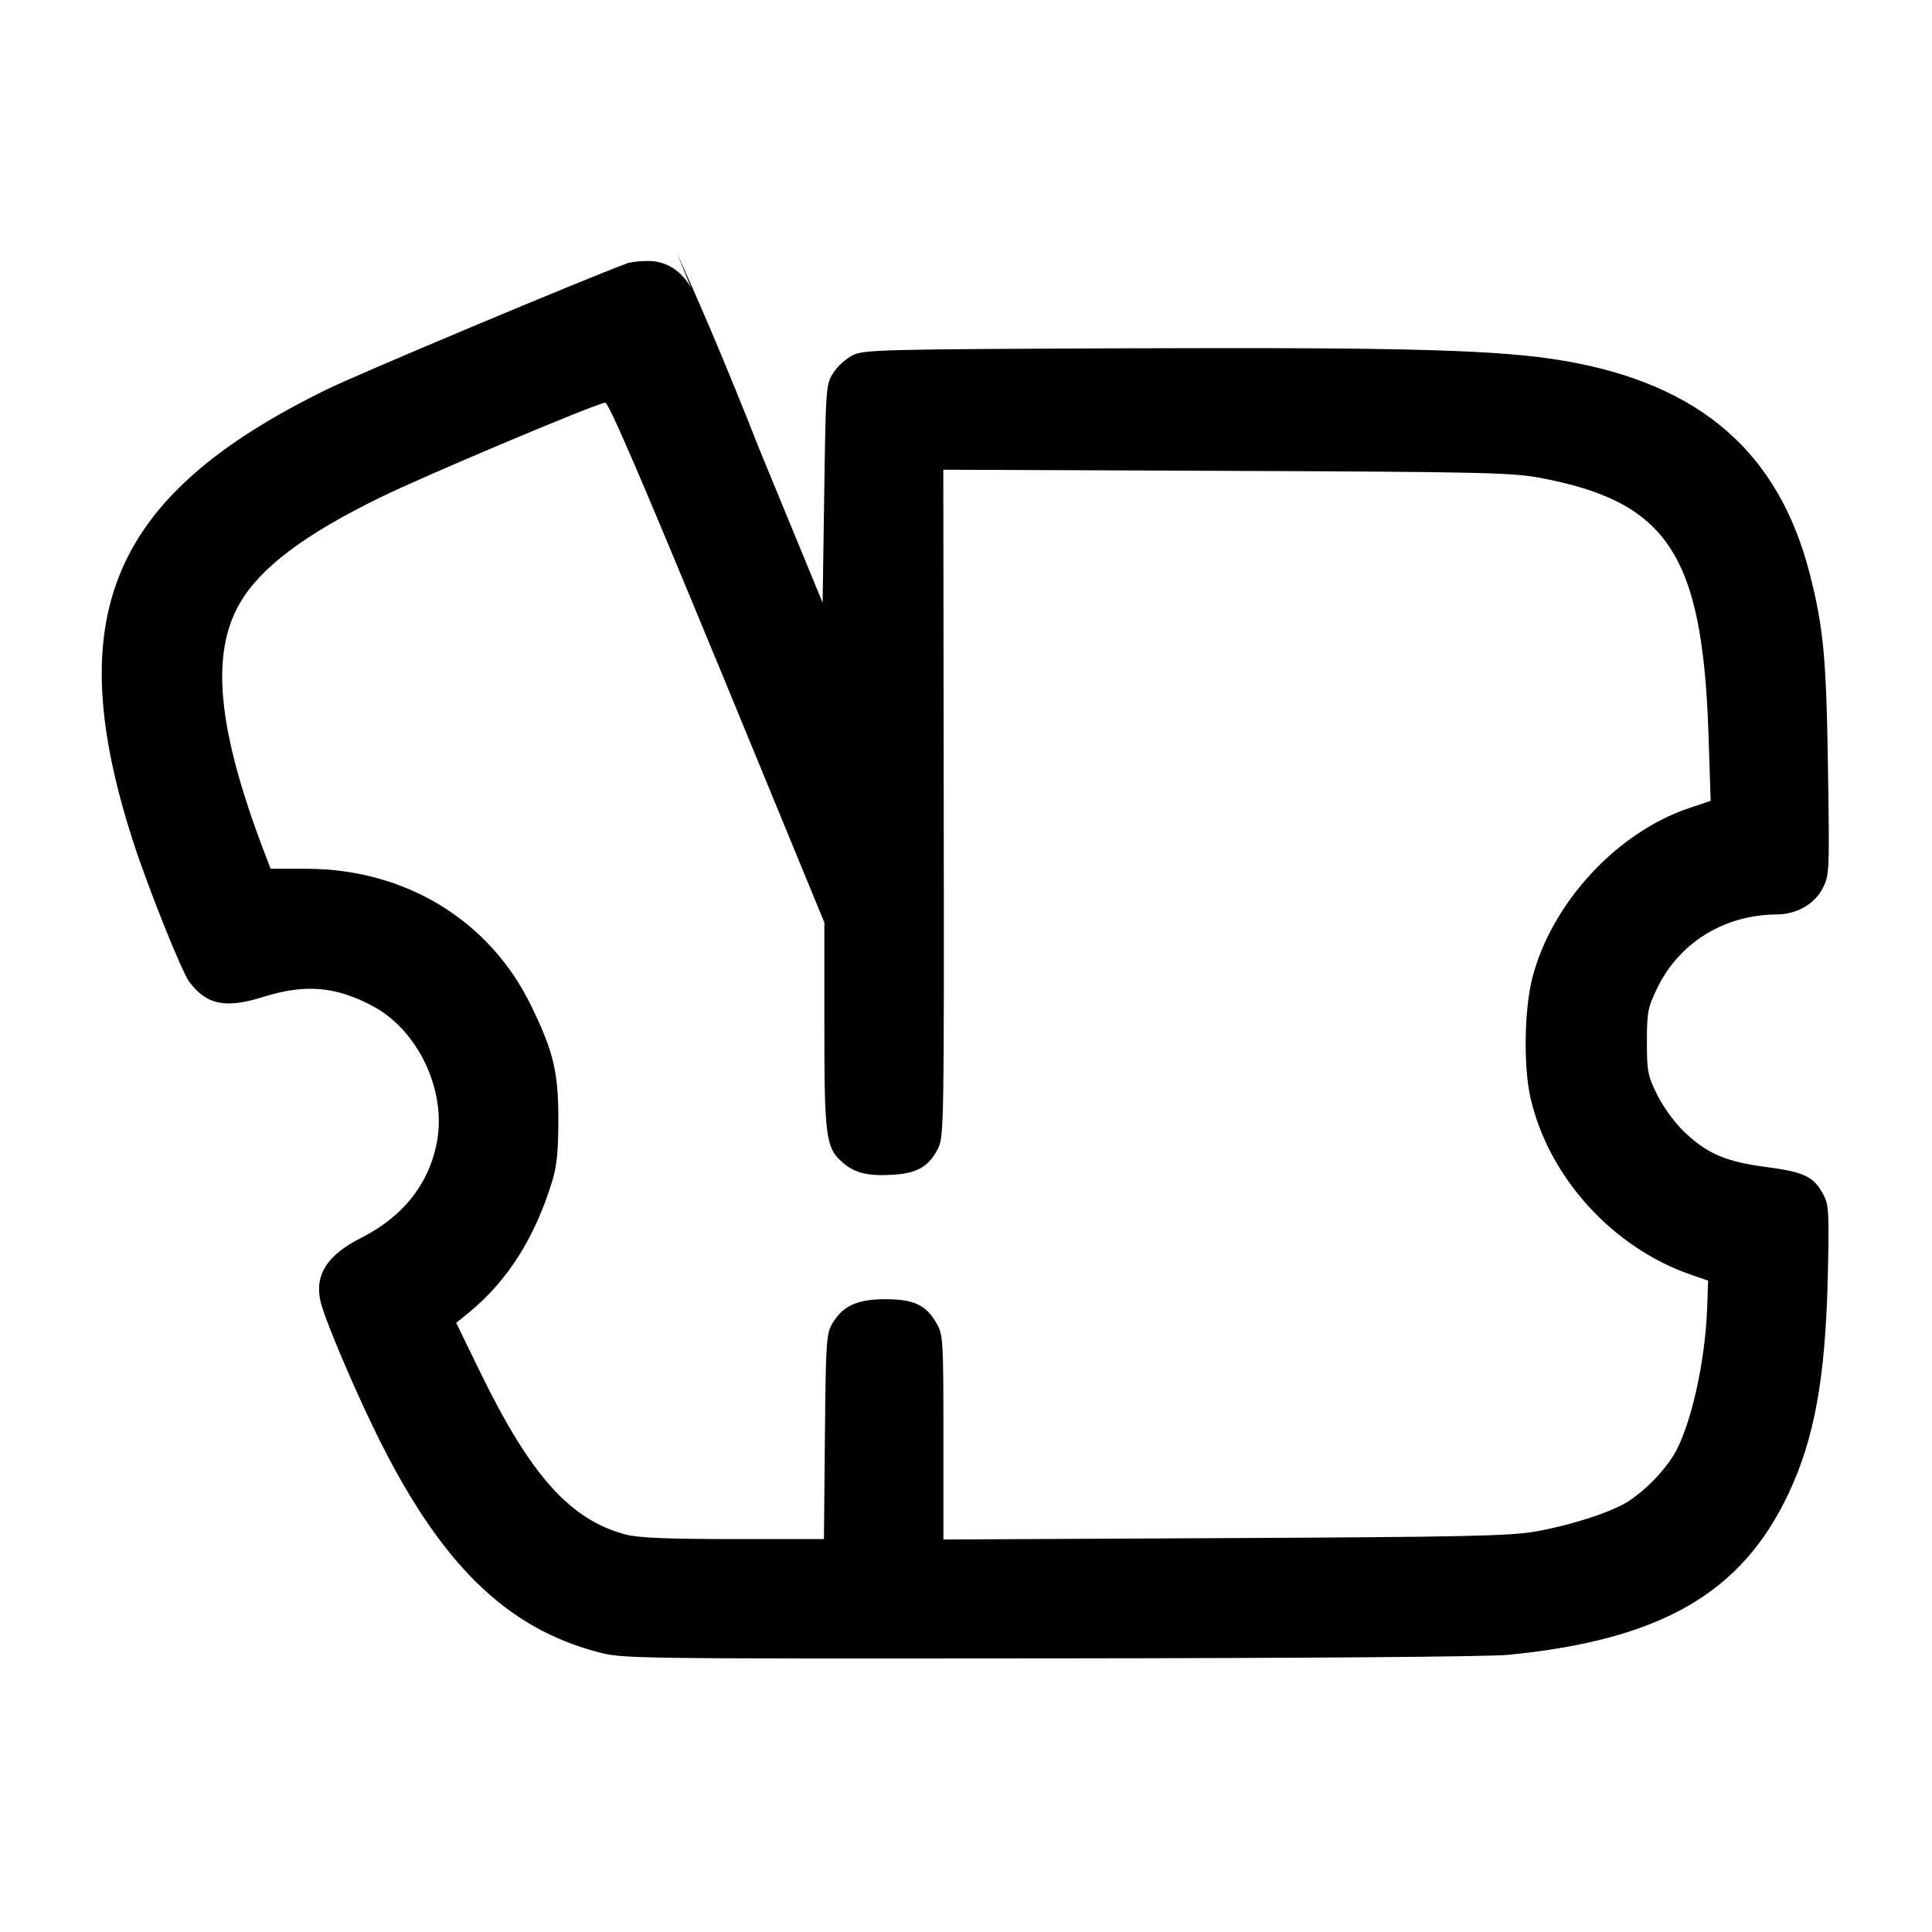
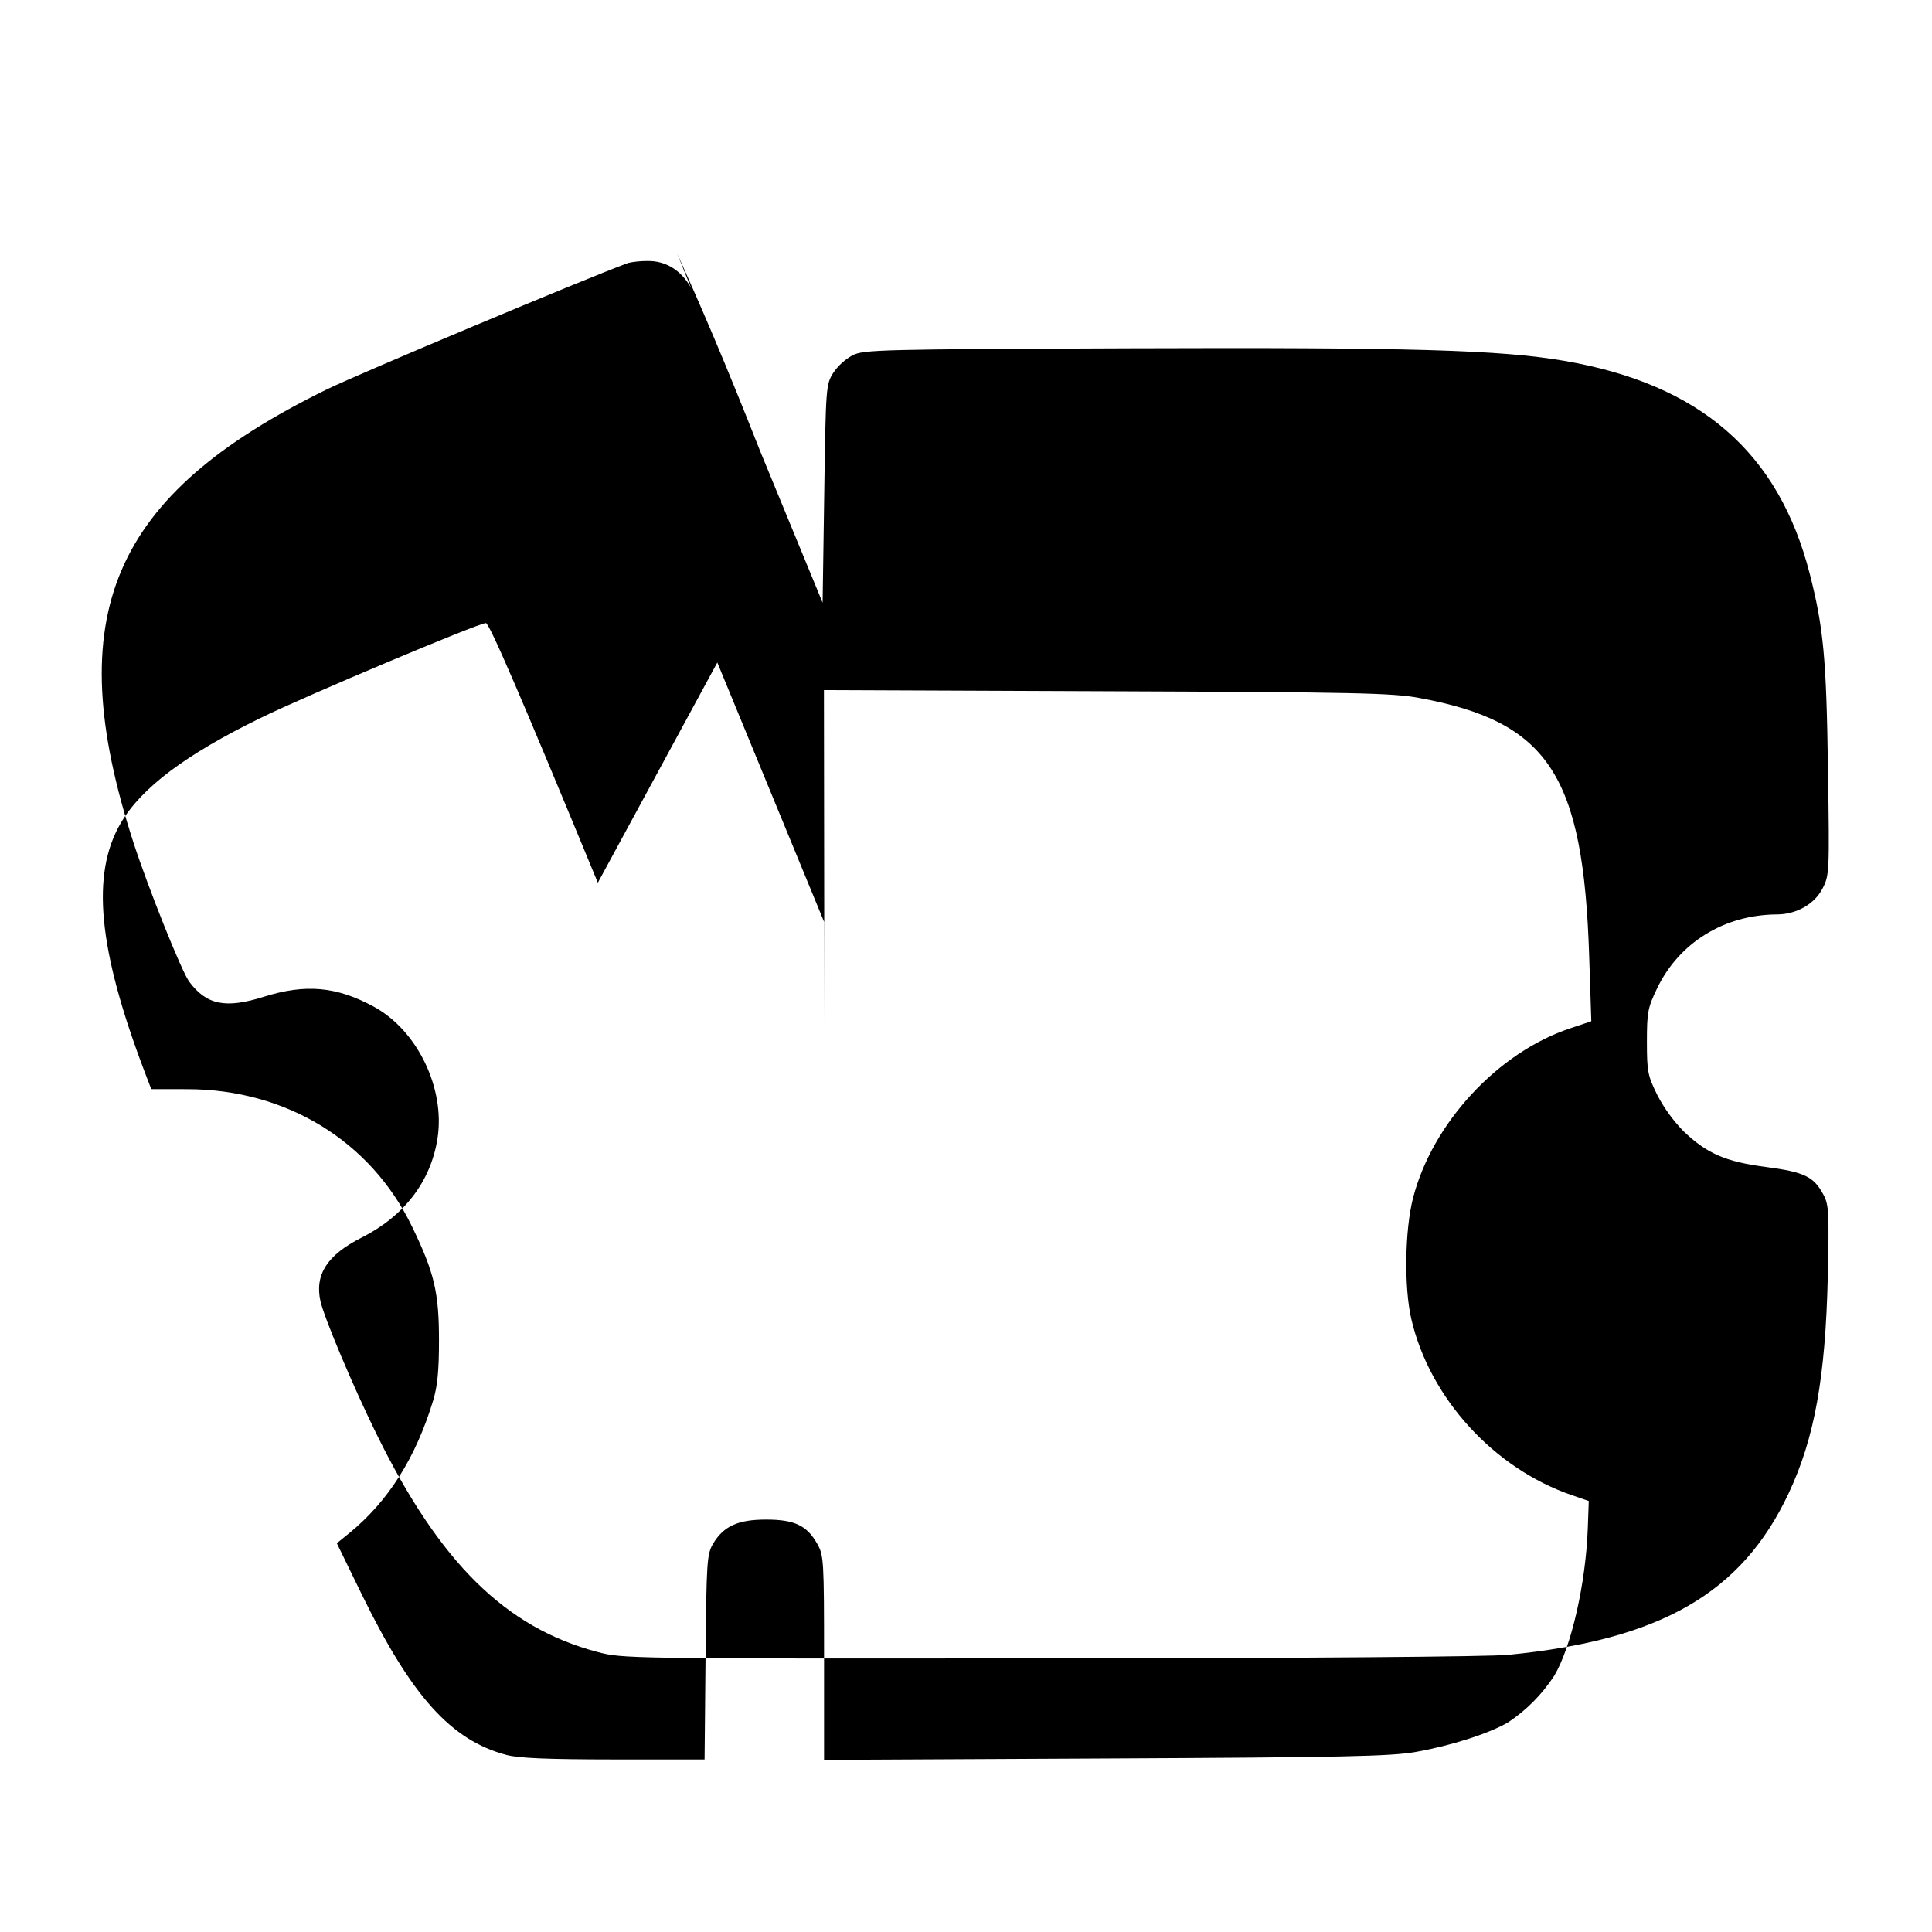
<svg xmlns="http://www.w3.org/2000/svg" version="1.1" width="32" height="32" viewBox="0 0 32 32">
  <title>ticket-expired</title>
-   <path d="M10.4 4.357c-0.737 0.272-4.433 1.823-4.987 2.093-3.576 1.751-4.424 3.737-3.204 7.501 0.247 0.761 0.8 2.141 0.925 2.309 0.288 0.385 0.601 0.449 1.231 0.251 0.695-0.219 1.209-0.173 1.827 0.163 0.72 0.392 1.183 1.348 1.055 2.179-0.111 0.715-0.549 1.288-1.26 1.647-0.565 0.285-0.776 0.609-0.68 1.049 0.063 0.28 0.539 1.411 0.933 2.211 1.048 2.129 2.132 3.197 3.653 3.601 0.425 0.112 0.449 0.113 7.493 0.107 4.217-0.003 7.281-0.027 7.6-0.059 2.523-0.249 3.863-1.021 4.64-2.676 0.428-0.909 0.609-1.915 0.648-3.587 0.024-1.064 0.017-1.191-0.071-1.356-0.161-0.303-0.316-0.377-0.952-0.461-0.675-0.088-0.985-0.224-1.375-0.601-0.165-0.171-0.307-0.366-0.42-0.579l-0.007-0.014c-0.157-0.32-0.171-0.387-0.171-0.88 0-0.489 0.015-0.564 0.167-0.881 0.364-0.76 1.113-1.223 1.987-1.228 0.324-0.001 0.625-0.173 0.756-0.431 0.113-0.221 0.115-0.26 0.089-1.991-0.027-1.823-0.073-2.323-0.301-3.217-0.516-2.016-1.817-3.145-4.071-3.531-1.060-0.181-2.552-0.224-7.213-0.207-4.135 0.016-4.384 0.023-4.572 0.116-0.13 0.073-0.237 0.172-0.318 0.29l-0.002 0.003c-0.119 0.189-0.123 0.24-0.148 2l-0.027 1.805-1.032-2.505c-0.592-1.501-0.978-2.394-1.378-3.28l0.23 0.569c-0.164-0.292-0.419-0.449-0.721-0.444-0.002 0-0.005-0-0.008-0-0.112 0-0.222 0.012-0.327 0.035l0.010-0.002zM11.881 10.973l1.773 4.307v1.669c-0.001 1.875 0.023 2.060 0.297 2.301 0.209 0.184 0.437 0.237 0.877 0.205 0.373-0.027 0.565-0.144 0.711-0.437 0.095-0.192 0.099-0.429 0.092-5.719l-0.007-5.519 4.681 0.019c4.144 0.016 4.737 0.029 5.177 0.111 2.144 0.395 2.721 1.272 2.817 4.283l0.035 1.072-0.349 0.117c-1.199 0.399-2.281 1.567-2.603 2.808-0.137 0.532-0.151 1.483-0.029 2.008 0.304 1.308 1.365 2.473 2.66 2.917l0.279 0.096-0.016 0.448c-0.033 0.915-0.273 1.971-0.556 2.447-0.203 0.31-0.459 0.568-0.757 0.767l-0.010 0.006c-0.312 0.184-0.956 0.389-1.529 0.489-0.42 0.073-1.179 0.089-5.145 0.108l-4.653 0.023v-1.689c0-1.616-0.005-1.699-0.112-1.888-0.171-0.305-0.376-0.403-0.848-0.403-0.468 0-0.705 0.109-0.879 0.401-0.101 0.175-0.109 0.288-0.124 1.879l-0.016 1.693h-1.504c-1.103-0.001-1.577-0.021-1.779-0.075-0.917-0.244-1.568-0.967-2.397-2.663l-0.411-0.843 0.208-0.169c0.645-0.528 1.101-1.249 1.388-2.197 0.071-0.235 0.096-0.497 0.096-0.987 0.001-0.8-0.077-1.131-0.448-1.895-0.685-1.416-2.084-2.271-3.719-2.273l-0.599-0.001-0.115-0.301c-0.765-2.017-0.884-3.26-0.391-4.103 0.343-0.587 1.072-1.135 2.319-1.744 0.748-0.367 3.591-1.564 3.729-1.571 0.057-0.003 0.592 1.239 1.855 4.301z" />
+   <path d="M10.4 4.357c-0.737 0.272-4.433 1.823-4.987 2.093-3.576 1.751-4.424 3.737-3.204 7.501 0.247 0.761 0.8 2.141 0.925 2.309 0.288 0.385 0.601 0.449 1.231 0.251 0.695-0.219 1.209-0.173 1.827 0.163 0.72 0.392 1.183 1.348 1.055 2.179-0.111 0.715-0.549 1.288-1.26 1.647-0.565 0.285-0.776 0.609-0.68 1.049 0.063 0.28 0.539 1.411 0.933 2.211 1.048 2.129 2.132 3.197 3.653 3.601 0.425 0.112 0.449 0.113 7.493 0.107 4.217-0.003 7.281-0.027 7.6-0.059 2.523-0.249 3.863-1.021 4.64-2.676 0.428-0.909 0.609-1.915 0.648-3.587 0.024-1.064 0.017-1.191-0.071-1.356-0.161-0.303-0.316-0.377-0.952-0.461-0.675-0.088-0.985-0.224-1.375-0.601-0.165-0.171-0.307-0.366-0.42-0.579l-0.007-0.014c-0.157-0.32-0.171-0.387-0.171-0.88 0-0.489 0.015-0.564 0.167-0.881 0.364-0.76 1.113-1.223 1.987-1.228 0.324-0.001 0.625-0.173 0.756-0.431 0.113-0.221 0.115-0.26 0.089-1.991-0.027-1.823-0.073-2.323-0.301-3.217-0.516-2.016-1.817-3.145-4.071-3.531-1.060-0.181-2.552-0.224-7.213-0.207-4.135 0.016-4.384 0.023-4.572 0.116-0.13 0.073-0.237 0.172-0.318 0.29l-0.002 0.003c-0.119 0.189-0.123 0.24-0.148 2l-0.027 1.805-1.032-2.505c-0.592-1.501-0.978-2.394-1.378-3.28l0.23 0.569c-0.164-0.292-0.419-0.449-0.721-0.444-0.002 0-0.005-0-0.008-0-0.112 0-0.222 0.012-0.327 0.035l0.010-0.002zM11.881 10.973l1.773 4.307v1.669l-0.007-5.519 4.681 0.019c4.144 0.016 4.737 0.029 5.177 0.111 2.144 0.395 2.721 1.272 2.817 4.283l0.035 1.072-0.349 0.117c-1.199 0.399-2.281 1.567-2.603 2.808-0.137 0.532-0.151 1.483-0.029 2.008 0.304 1.308 1.365 2.473 2.66 2.917l0.279 0.096-0.016 0.448c-0.033 0.915-0.273 1.971-0.556 2.447-0.203 0.31-0.459 0.568-0.757 0.767l-0.010 0.006c-0.312 0.184-0.956 0.389-1.529 0.489-0.42 0.073-1.179 0.089-5.145 0.108l-4.653 0.023v-1.689c0-1.616-0.005-1.699-0.112-1.888-0.171-0.305-0.376-0.403-0.848-0.403-0.468 0-0.705 0.109-0.879 0.401-0.101 0.175-0.109 0.288-0.124 1.879l-0.016 1.693h-1.504c-1.103-0.001-1.577-0.021-1.779-0.075-0.917-0.244-1.568-0.967-2.397-2.663l-0.411-0.843 0.208-0.169c0.645-0.528 1.101-1.249 1.388-2.197 0.071-0.235 0.096-0.497 0.096-0.987 0.001-0.8-0.077-1.131-0.448-1.895-0.685-1.416-2.084-2.271-3.719-2.273l-0.599-0.001-0.115-0.301c-0.765-2.017-0.884-3.26-0.391-4.103 0.343-0.587 1.072-1.135 2.319-1.744 0.748-0.367 3.591-1.564 3.729-1.571 0.057-0.003 0.592 1.239 1.855 4.301z" />
</svg>